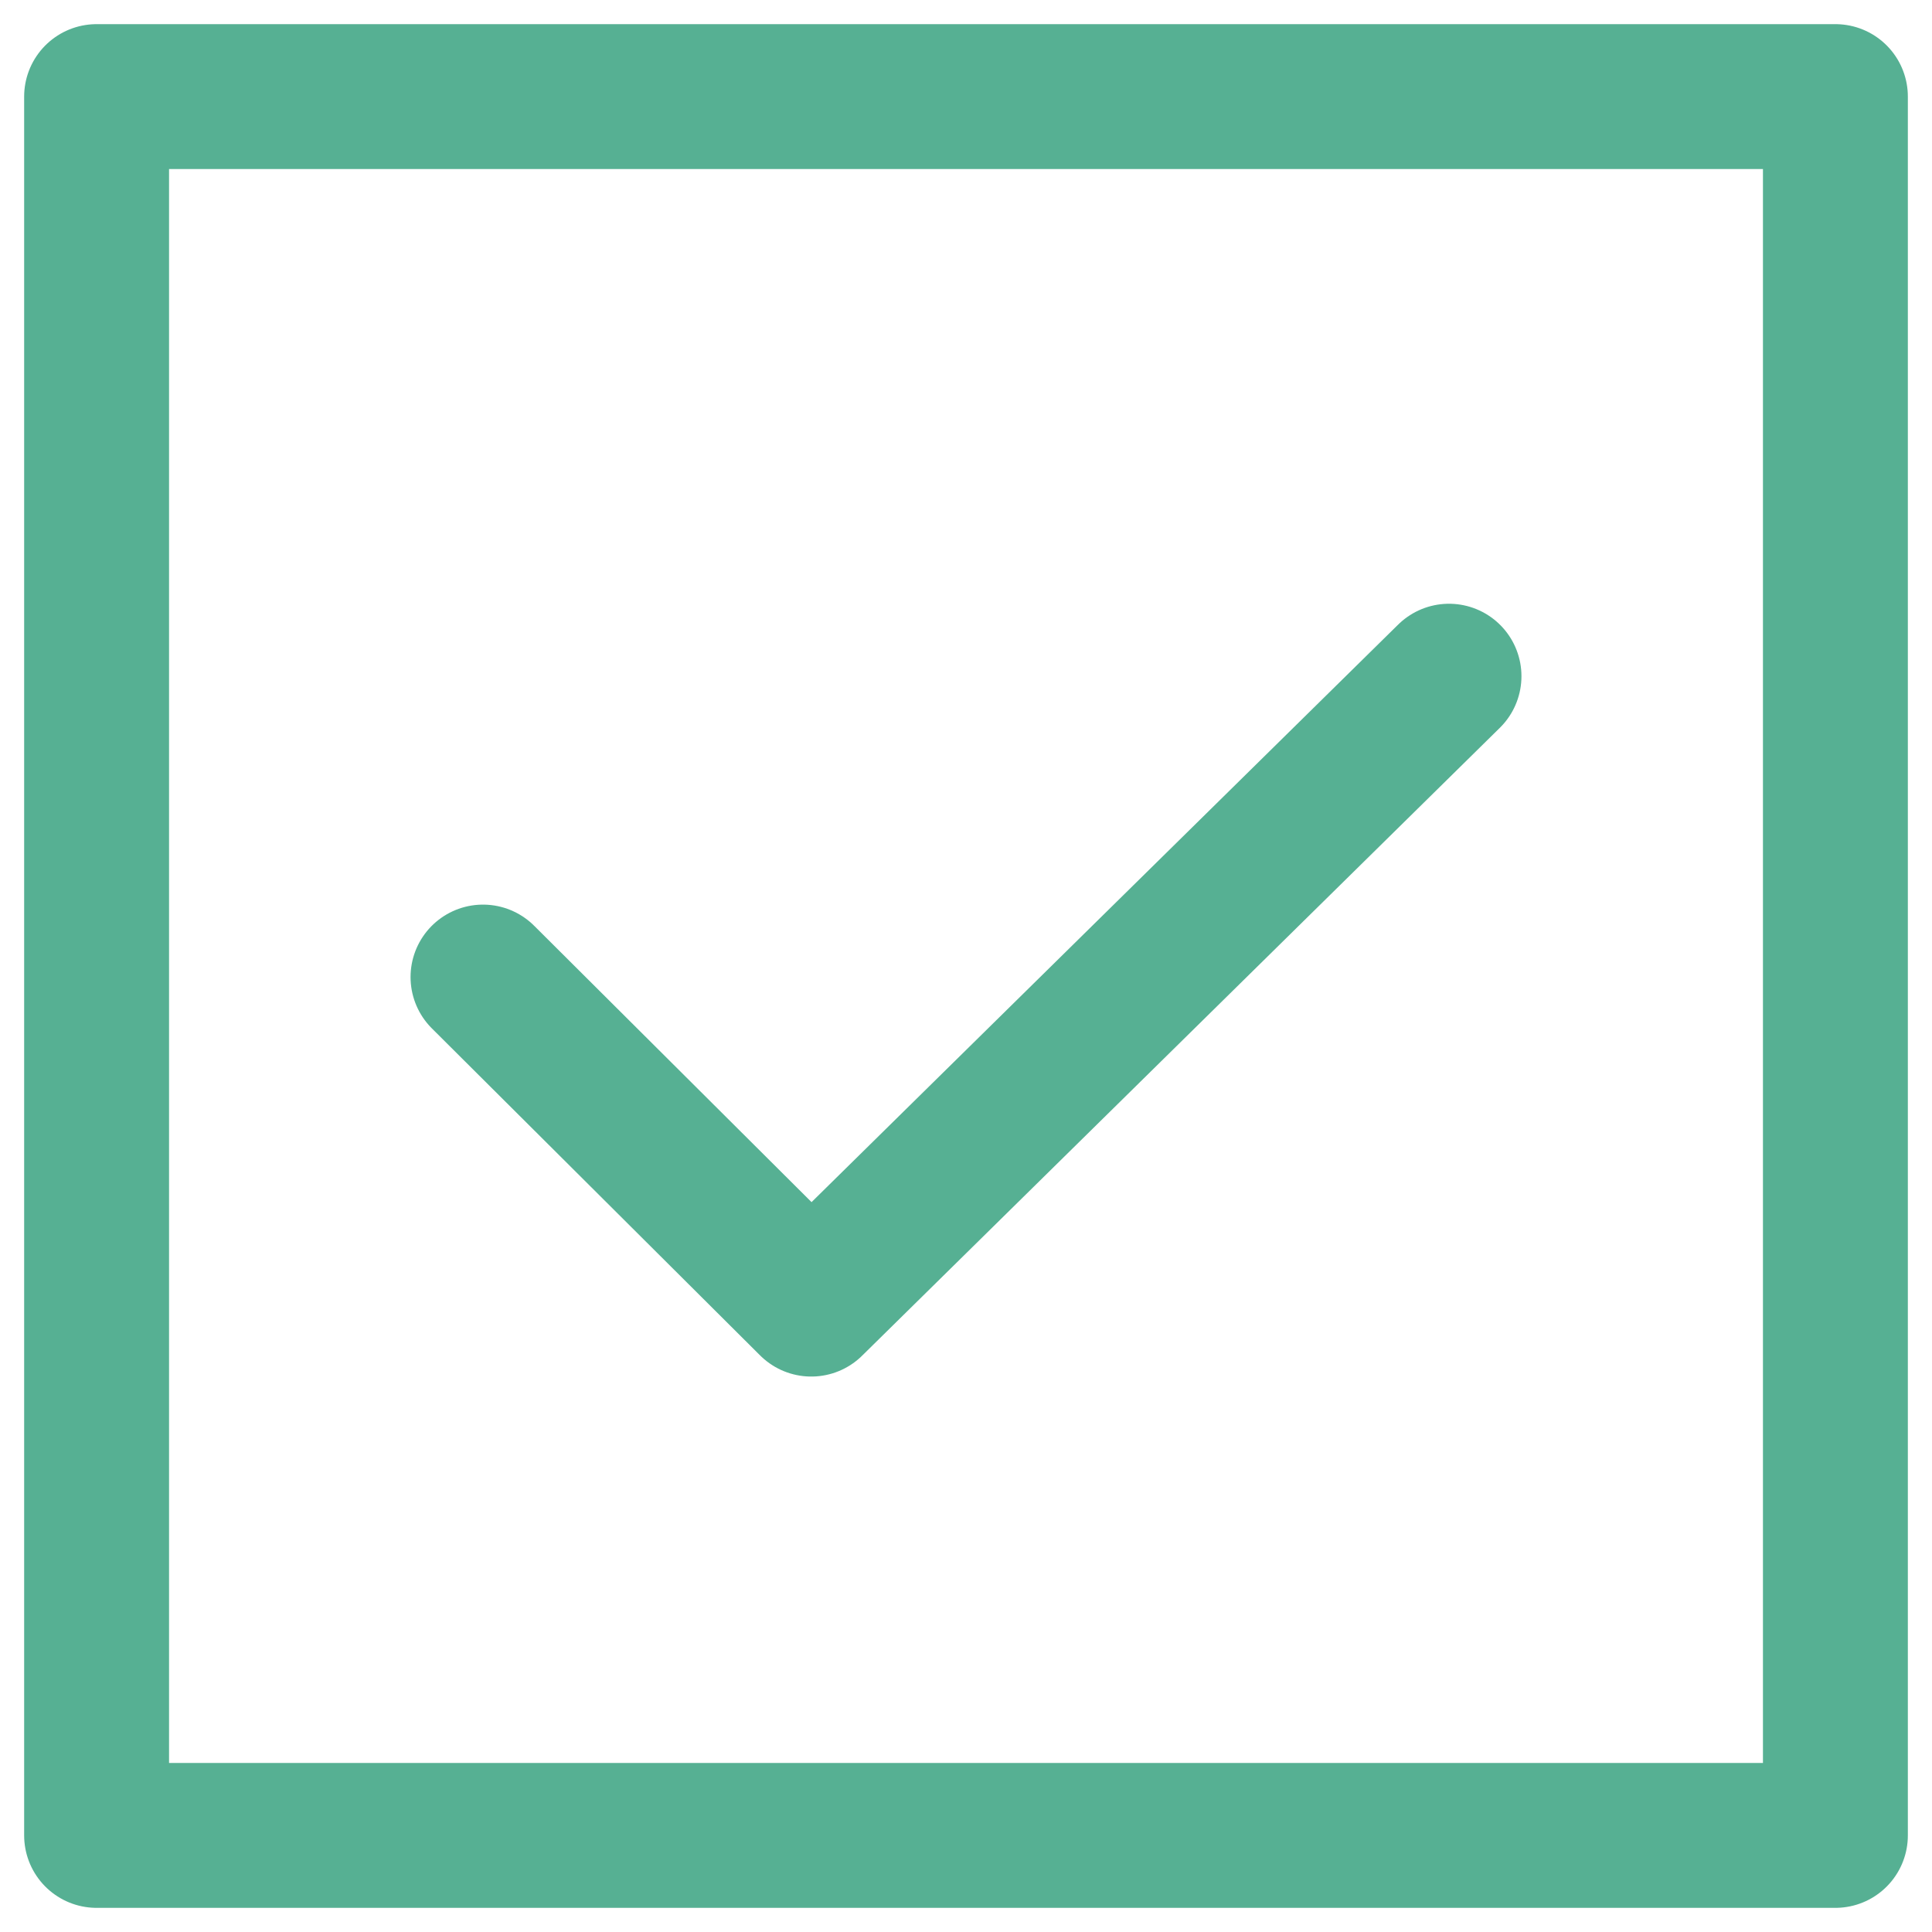
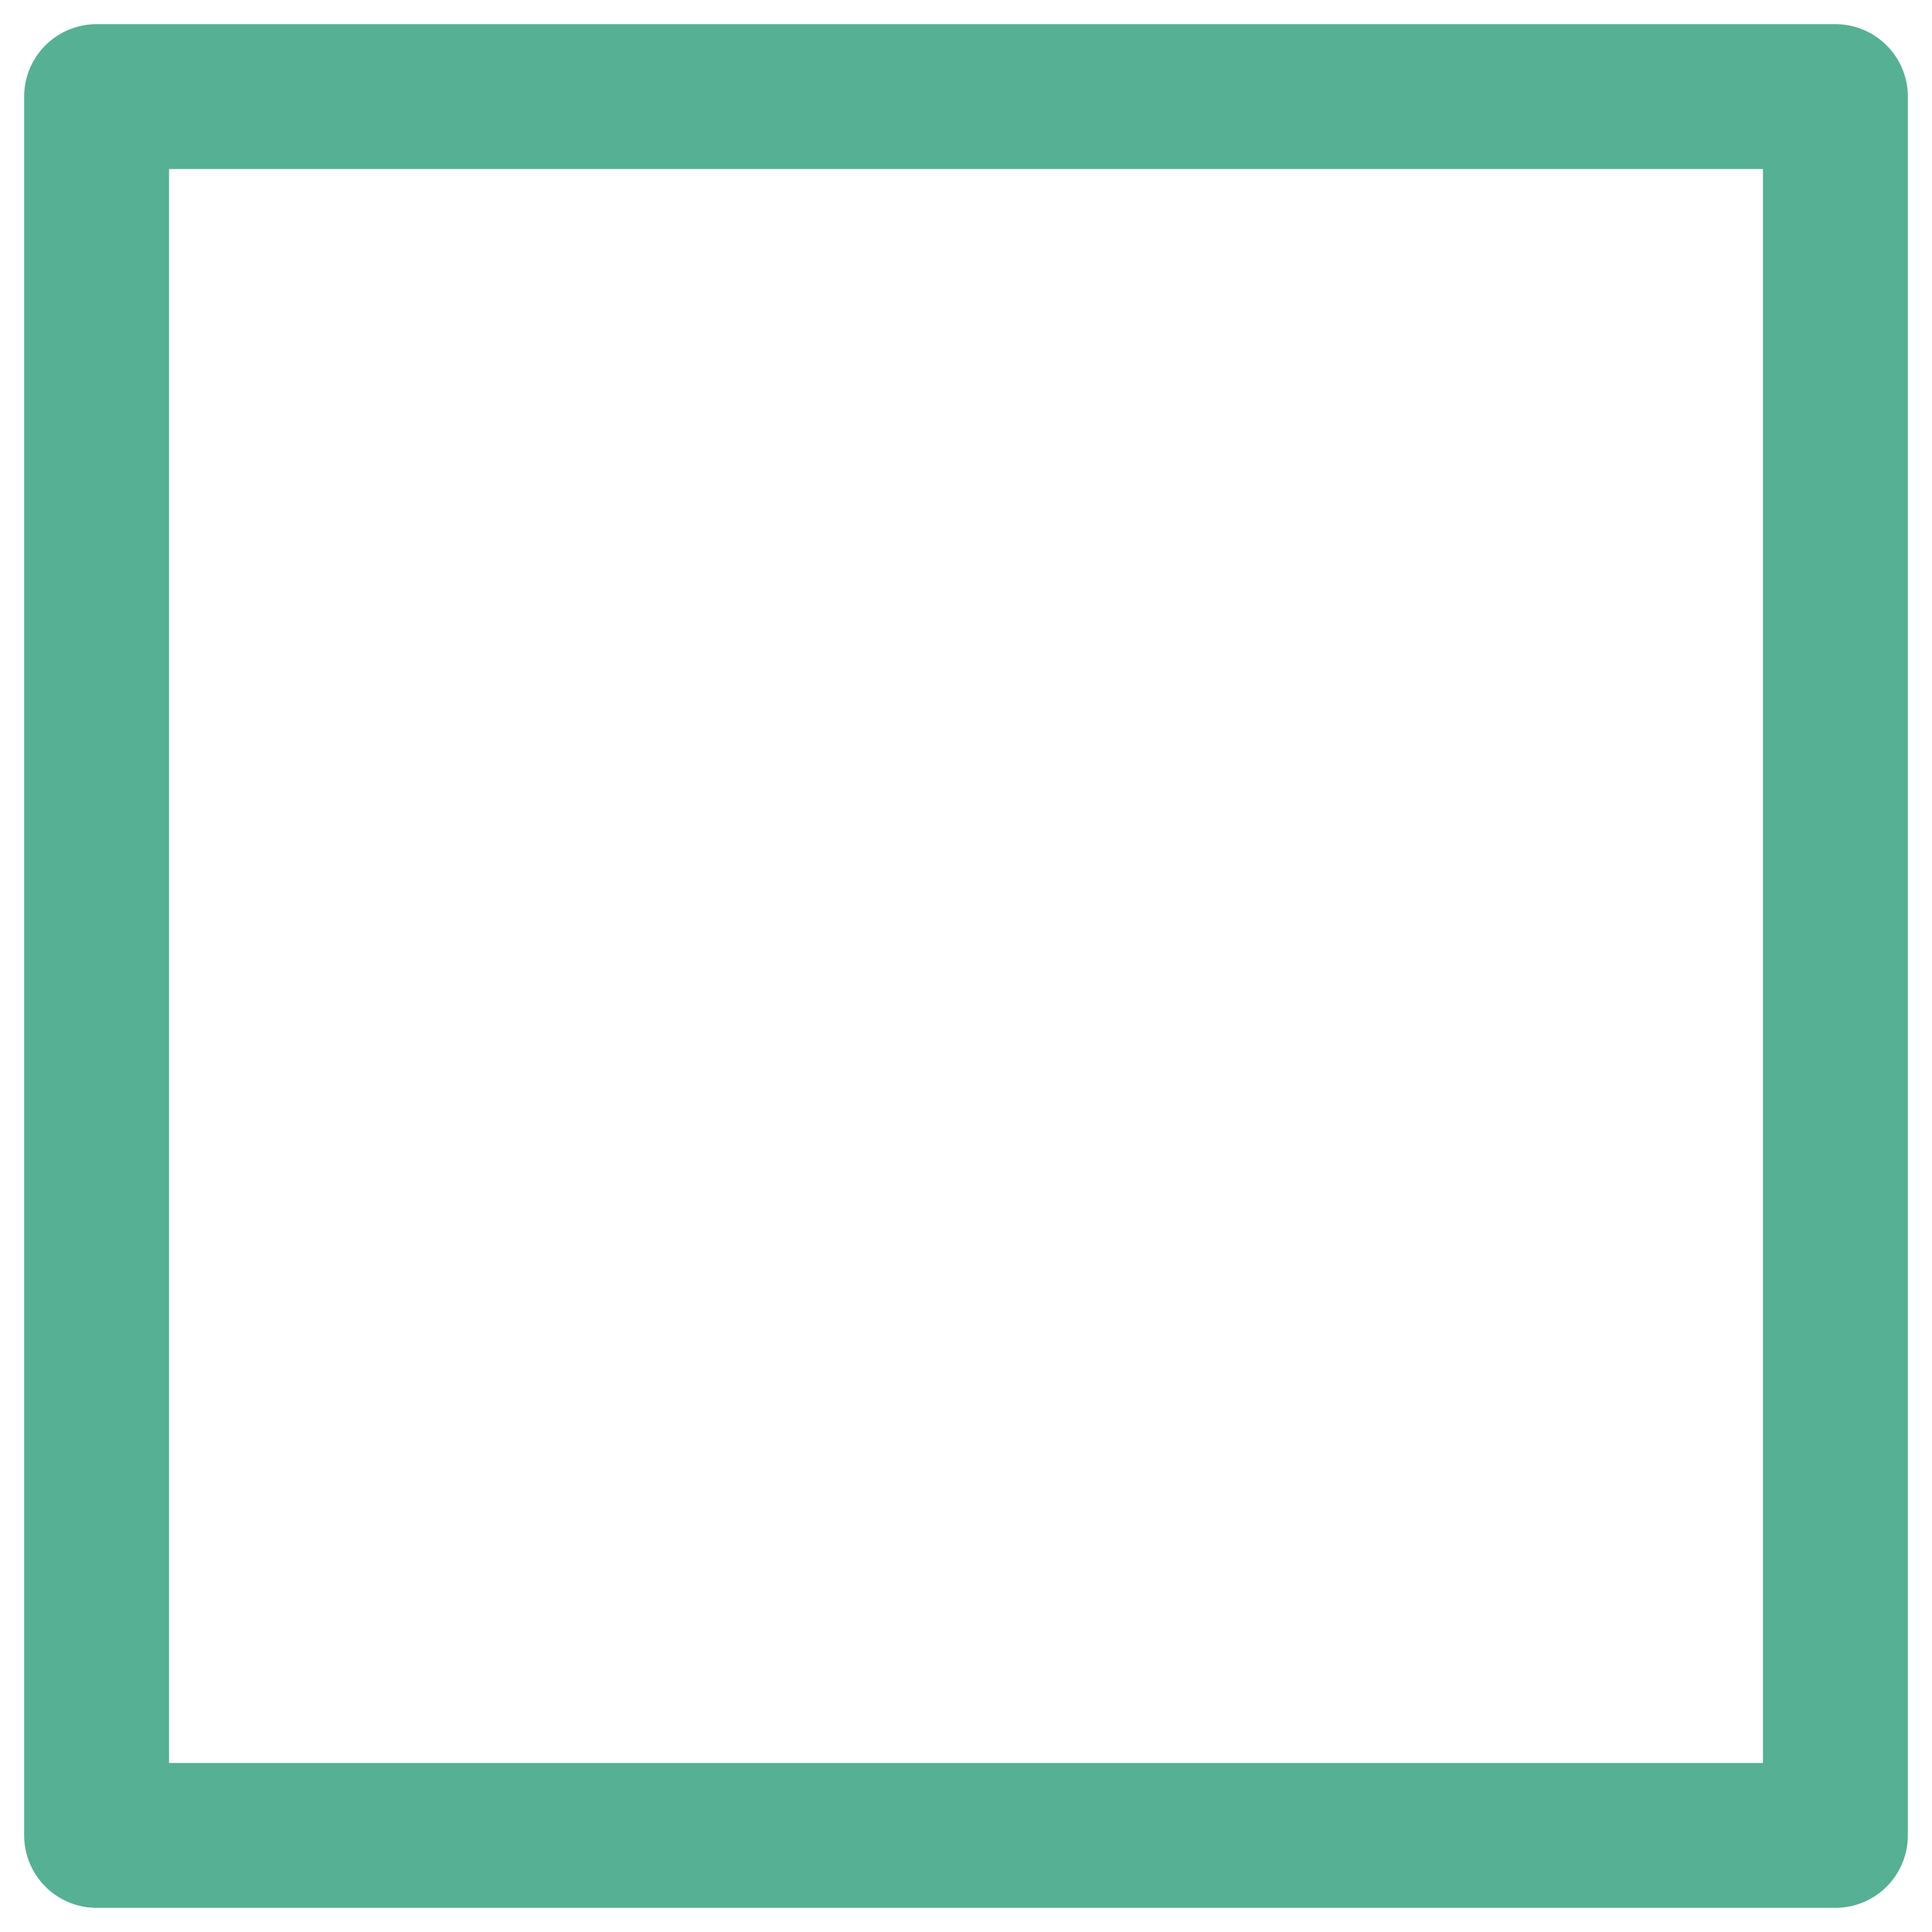
<svg xmlns="http://www.w3.org/2000/svg" width="40" height="40" viewBox="0 0 40 40" fill="none">
  <rect x="2" y="2" width="36" height="36" stroke="#56B093" stroke-width="3" stroke-linejoin="round" />
-   <path d="M10 20.229L16.796 27L30 14" stroke="#56B093" stroke-width="3" stroke-linecap="round" stroke-linejoin="round" />
</svg>